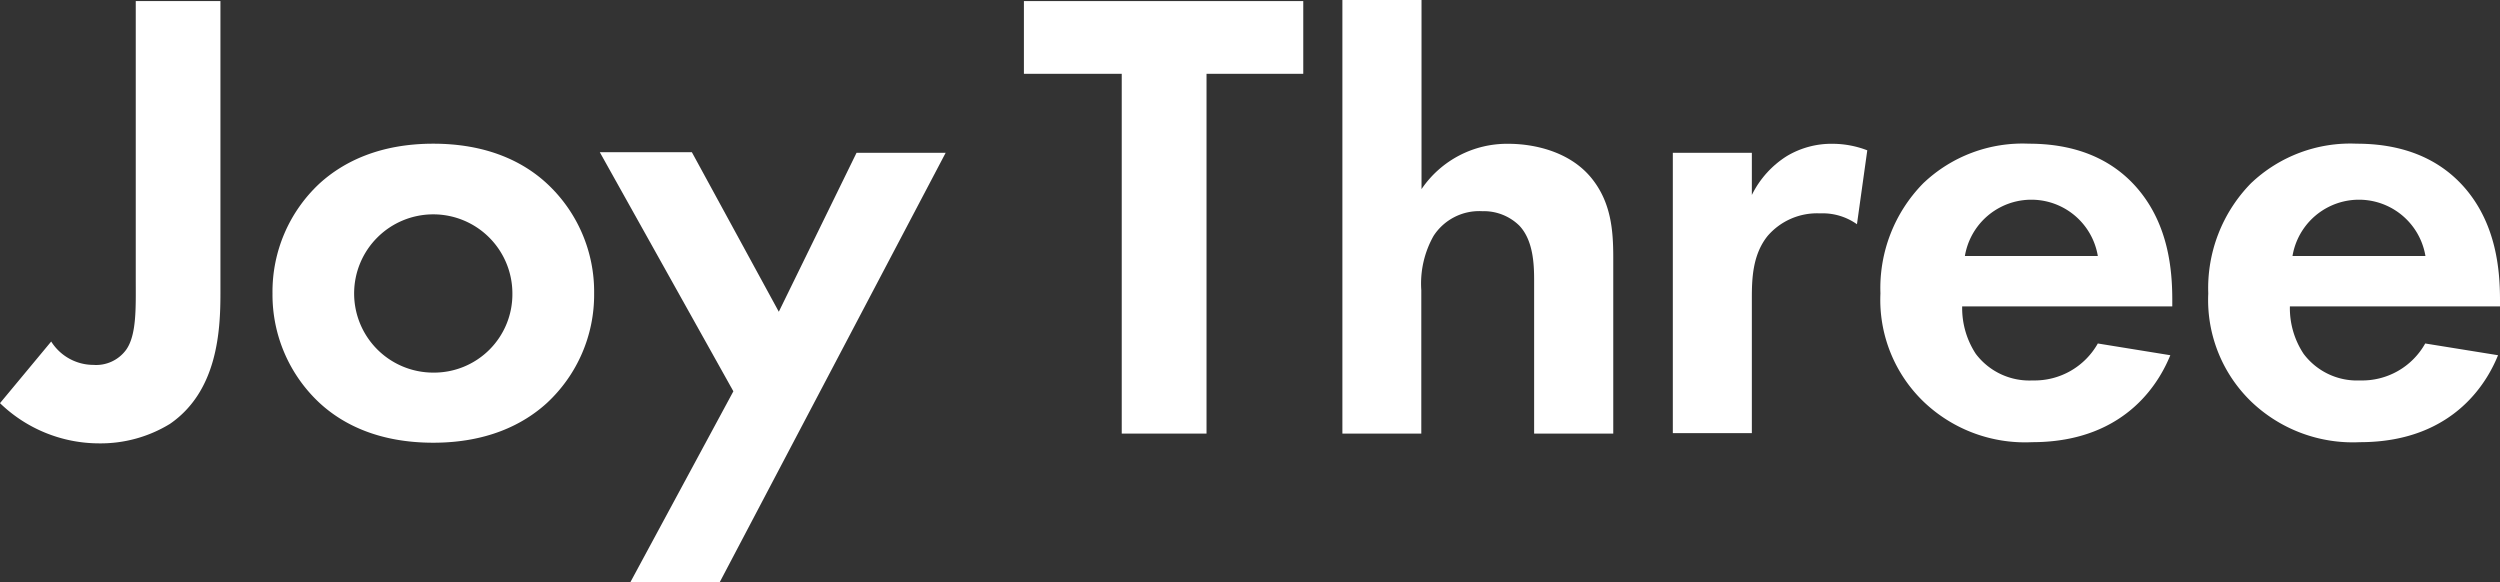
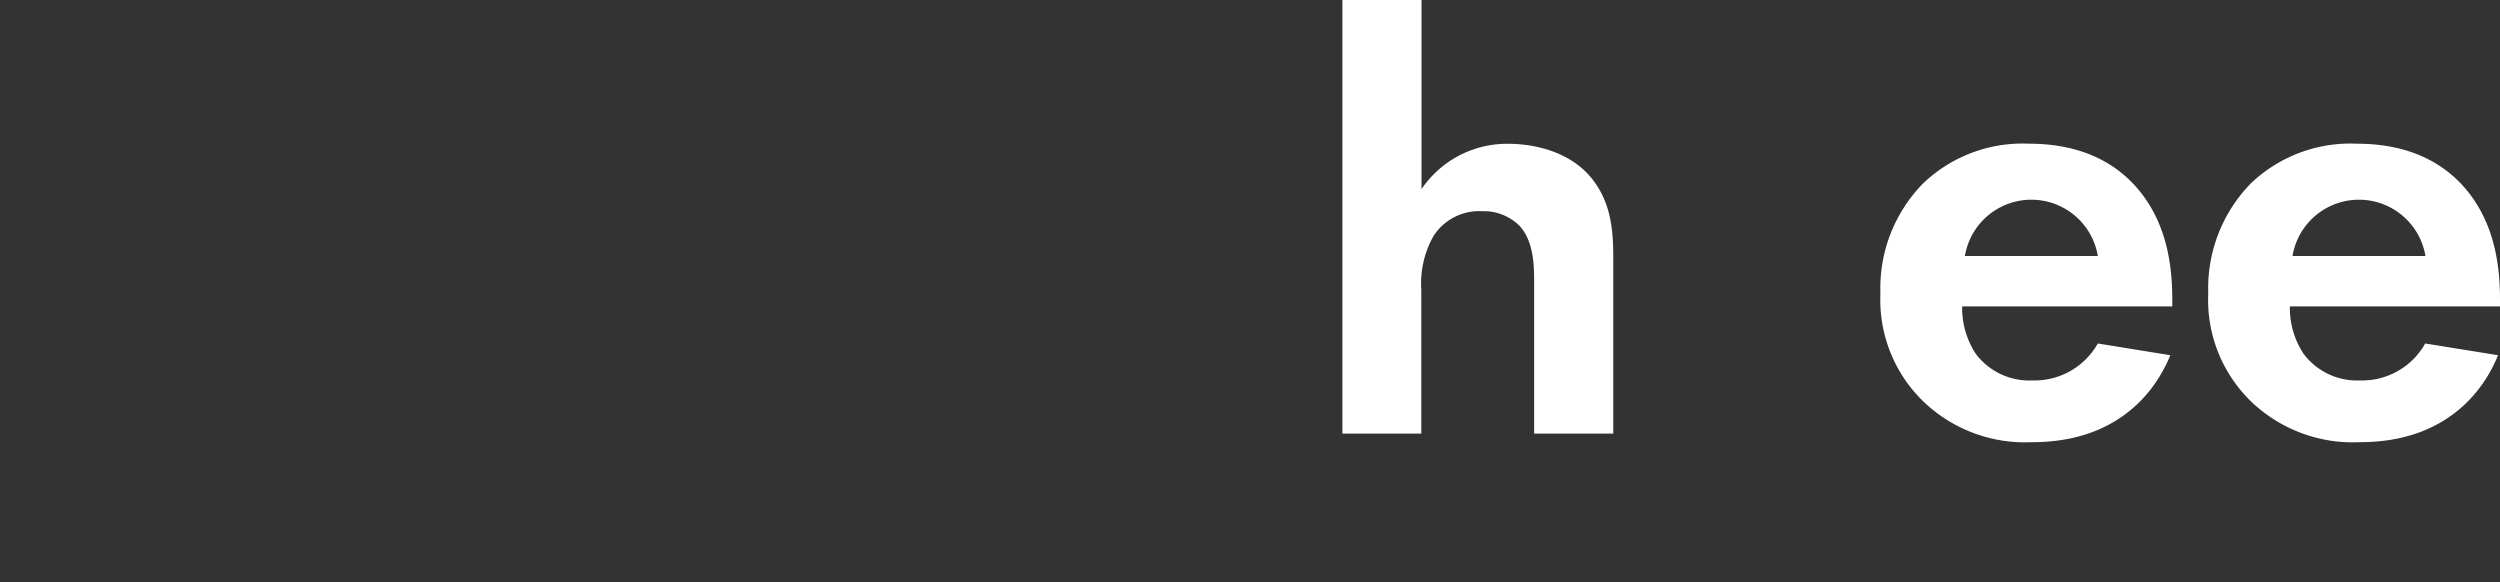
<svg xmlns="http://www.w3.org/2000/svg" viewBox="0 0 230 53.55">
  <rect x="0" y="0" width="230" height="53.55" fill="#333333" stroke="none" />
  <defs>
    <style>.cls-1{fill:#fff;}</style>
  </defs>
  <g id="レイヤー_2" data-name="レイヤー 2">
    <g id="レイヤー_1-2" data-name="レイヤー 1">
-       <path class="cls-1" d="M20.28.1V27C20.28,30.47,20,36,15.63,39a12.23,12.23,0,0,1-6.5,1.79A13.13,13.13,0,0,1,0,37.09l4.71-5.67a4.6,4.6,0,0,0,3.88,2.15,3.42,3.42,0,0,0,3-1.37c1-1.37.9-4,.9-6.44V.1Z" />
-       <path class="cls-1" d="M50.3,16.87A13.57,13.57,0,0,1,54.66,27,13.57,13.57,0,0,1,50.3,37.09c-2.2,2-5.55,3.64-10.44,3.64s-8.23-1.61-10.44-3.64A13.6,13.6,0,0,1,25.07,27a13.6,13.6,0,0,1,4.35-10.14c2.21-2,5.55-3.64,10.44-3.64S48.1,14.84,50.3,16.87ZM47.14,27a7.28,7.28,0,1,0-7.28,7.28A7.21,7.21,0,0,0,47.14,27Z" />
-       <path class="cls-1" d="M67.47,36l-12.29-22h8.47l8,14.68L78.8,14.06H87L66.22,53.55H58Z" />
-       <path class="cls-1" d="M111,6.79v33.1H103.2V6.79h-9V.1H119.9V6.79Z" />
      <path class="cls-1" d="M123.5,0h7.28V17.4a9.5,9.5,0,0,1,8-4.17c2.27,0,5.61.66,7.64,3.16,1.79,2.21,2,4.77,2,7.28V39.89h-7.28V25.82c0-1.44-.06-3.7-1.37-5.07a4.66,4.66,0,0,0-3.4-1.32,5,5,0,0,0-4.48,2.27,8.91,8.91,0,0,0-1.13,5V39.89H123.5Z" />
-       <path class="cls-1" d="M153.9,14.06h7.27v3.88a8.8,8.8,0,0,1,3.22-3.58,8,8,0,0,1,4.3-1.13,8.89,8.89,0,0,1,3.1.6l-.95,6.8a5.46,5.46,0,0,0-3.4-1,6,6,0,0,0-4.83,2.09c-1.38,1.73-1.44,3.94-1.44,5.73v12.4H153.9Z" />
      <path class="cls-1" d="M199.67,32.68c-.78,1.9-3.7,8-12.71,8a13.5,13.5,0,0,1-9.9-3.64A13,13,0,0,1,173,27a13.75,13.75,0,0,1,3.94-10.14,13.24,13.24,0,0,1,9.72-3.64c5.25,0,8.29,2.09,10.08,4.23,2.75,3.29,3.11,7.34,3.11,10.15v.59H180.52a7.69,7.69,0,0,0,1.25,4.36A6.17,6.17,0,0,0,187,35a6.68,6.68,0,0,0,6-3.4ZM193,23.55a6.2,6.2,0,0,0-12.23,0Z" />
      <path class="cls-1" d="M229.82,32.68c-.77,1.9-3.7,8-12.7,8a13.52,13.52,0,0,1-9.91-3.64A13,13,0,0,1,203.16,27a13.79,13.79,0,0,1,3.93-10.14,13.26,13.26,0,0,1,9.73-3.64c5.25,0,8.29,2.09,10.08,4.23,2.74,3.29,3.1,7.34,3.1,10.15v.59H210.67a7.62,7.62,0,0,0,1.26,4.36A6.14,6.14,0,0,0,217.12,35a6.65,6.65,0,0,0,6-3.4Zm-6.68-9.13a6.2,6.2,0,0,0-12.23,0Z" />
    </g>
  </g>
</svg>